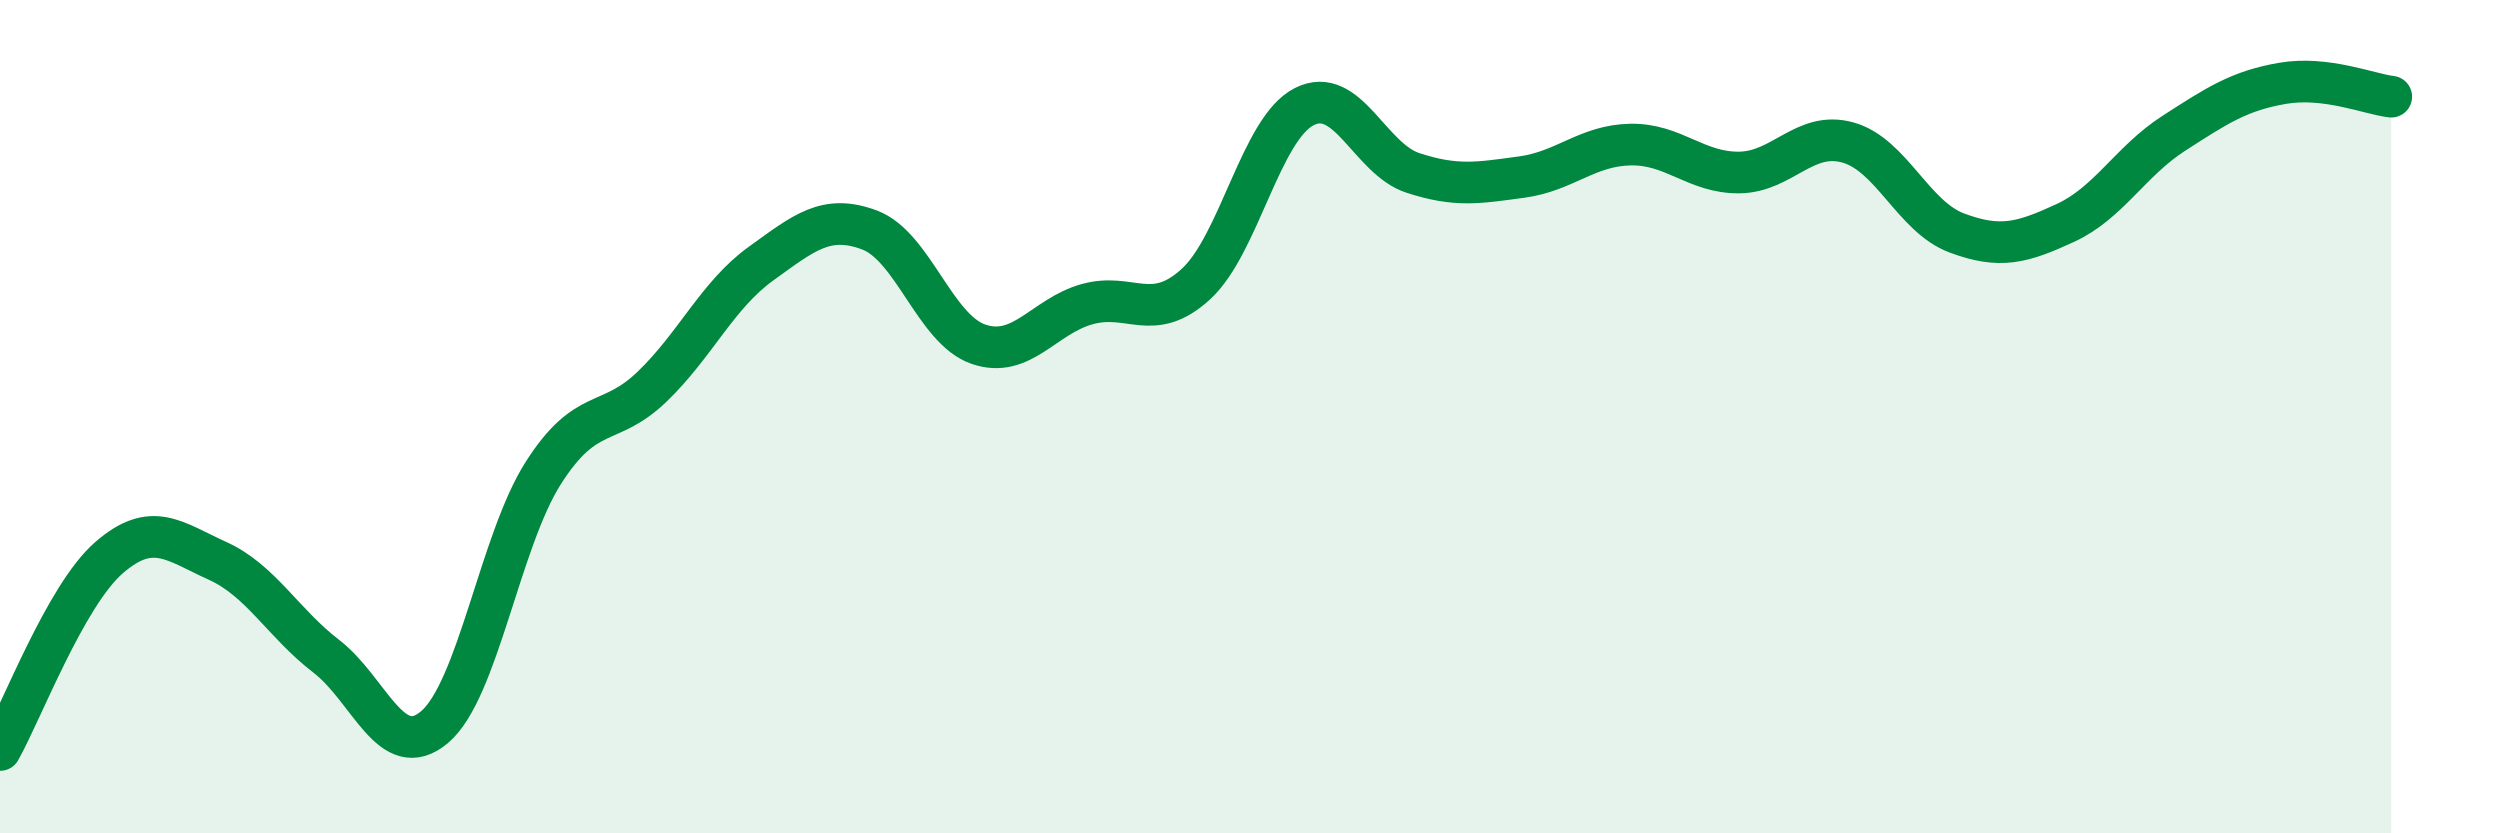
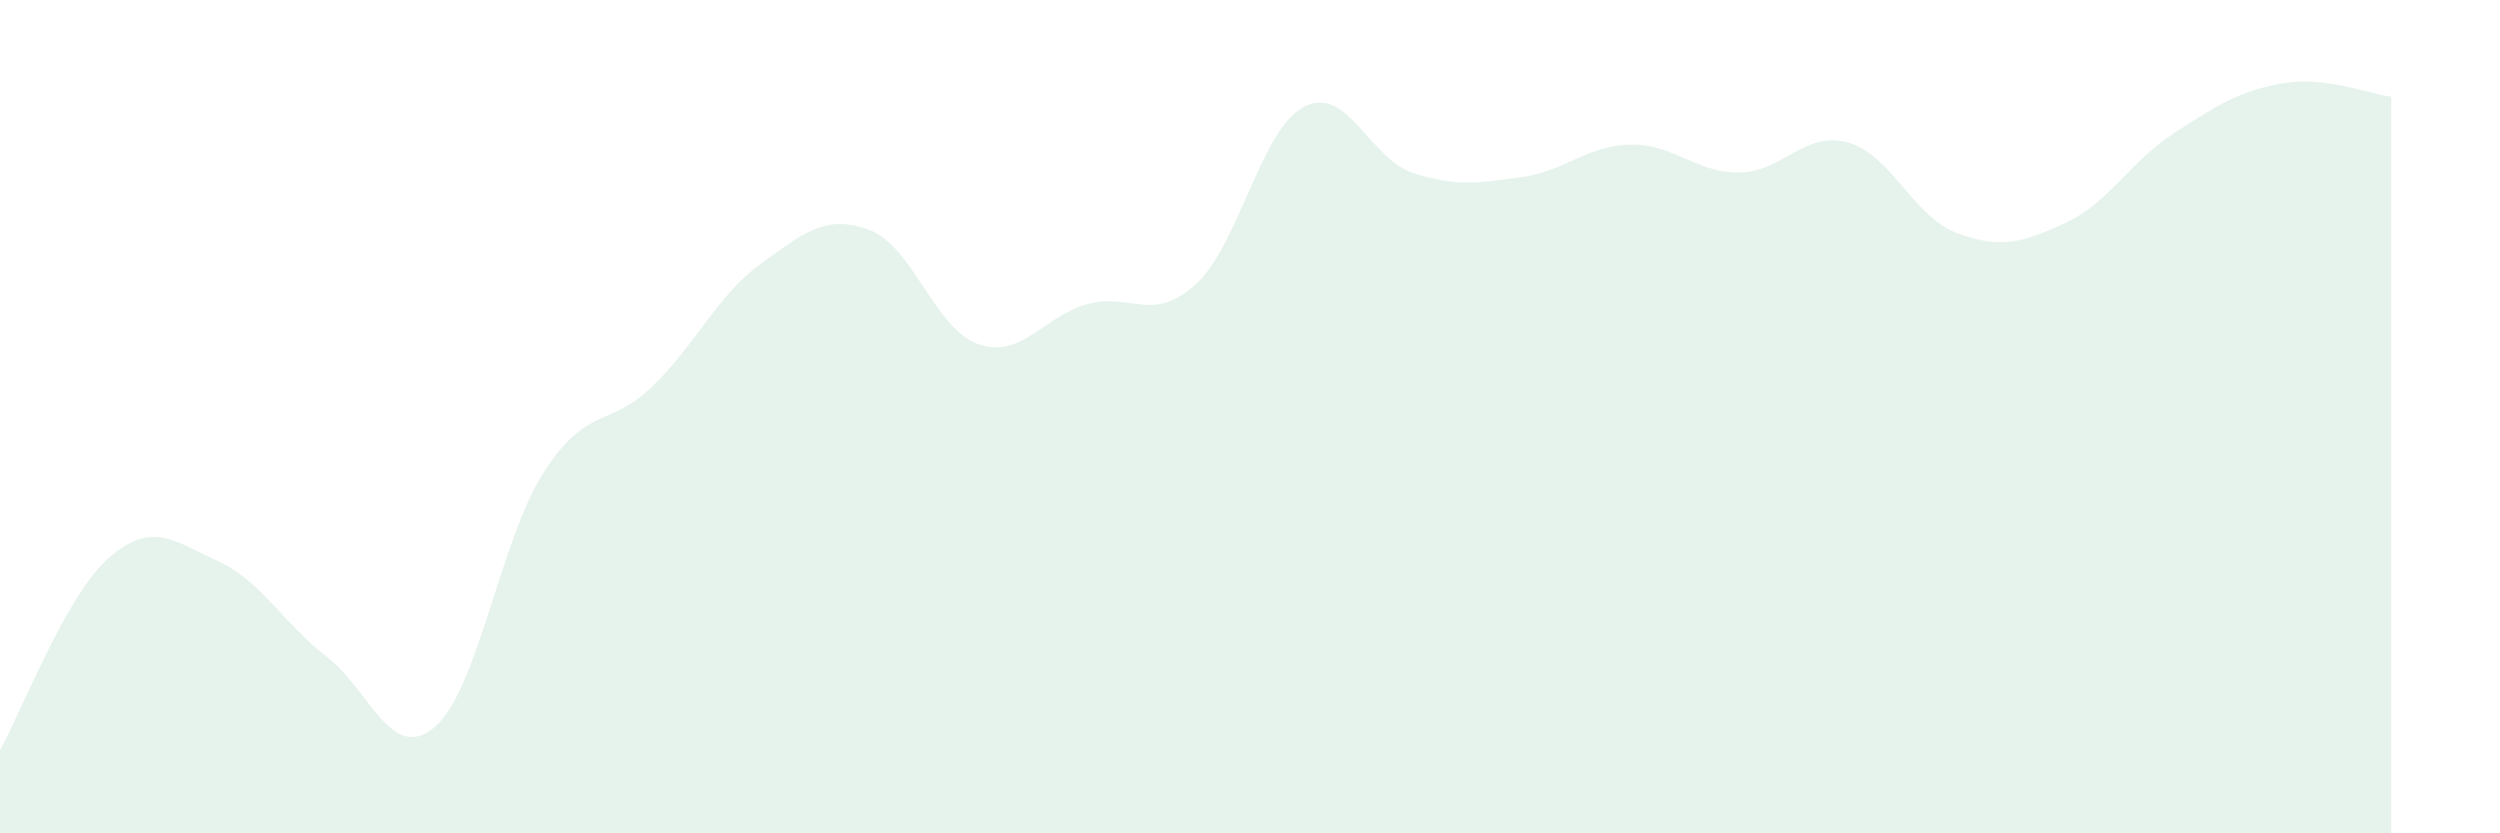
<svg xmlns="http://www.w3.org/2000/svg" width="60" height="20" viewBox="0 0 60 20">
  <path d="M 0,18 C 0.52,17.08 1.57,14.3 2.61,13.39 C 3.65,12.48 4.18,12.99 5.22,13.46 C 6.26,13.93 6.79,14.95 7.83,15.75 C 8.87,16.55 9.39,18.33 10.43,17.45 C 11.47,16.57 12,12.98 13.04,11.35 C 14.08,9.72 14.61,10.28 15.65,9.28 C 16.69,8.28 17.22,7.08 18.26,6.33 C 19.3,5.58 19.83,5.13 20.87,5.52 C 21.91,5.91 22.44,7.9 23.48,8.26 C 24.52,8.62 25.05,7.59 26.09,7.3 C 27.13,7.01 27.66,7.77 28.7,6.82 C 29.74,5.87 30.26,3.09 31.3,2.56 C 32.34,2.03 32.87,3.81 33.91,4.15 C 34.95,4.49 35.48,4.39 36.52,4.25 C 37.56,4.11 38.09,3.49 39.13,3.47 C 40.17,3.45 40.7,4.15 41.74,4.14 C 42.78,4.13 43.31,3.13 44.35,3.42 C 45.39,3.71 45.92,5.2 46.96,5.59 C 48,5.98 48.53,5.83 49.57,5.35 C 50.61,4.87 51.13,3.87 52.17,3.2 C 53.21,2.53 53.74,2.18 54.78,2 C 55.82,1.82 56.87,2.26 57.39,2.32L57.39 20L0 20Z" fill="#008740" opacity="0.1" stroke-linecap="round" stroke-linejoin="round" />
-   <path d="M 0,18 C 0.52,17.08 1.57,14.3 2.61,13.39 C 3.65,12.48 4.18,12.99 5.22,13.46 C 6.26,13.93 6.79,14.95 7.83,15.75 C 8.87,16.55 9.39,18.33 10.43,17.45 C 11.47,16.57 12,12.98 13.04,11.35 C 14.08,9.72 14.61,10.28 15.65,9.28 C 16.69,8.28 17.22,7.08 18.26,6.33 C 19.3,5.58 19.83,5.13 20.87,5.52 C 21.91,5.91 22.44,7.9 23.48,8.26 C 24.52,8.62 25.05,7.59 26.09,7.3 C 27.13,7.01 27.66,7.77 28.7,6.82 C 29.74,5.87 30.26,3.09 31.3,2.56 C 32.34,2.03 32.87,3.81 33.91,4.15 C 34.95,4.49 35.48,4.39 36.52,4.25 C 37.56,4.11 38.09,3.49 39.13,3.47 C 40.17,3.45 40.7,4.15 41.74,4.14 C 42.78,4.13 43.31,3.13 44.35,3.42 C 45.39,3.71 45.92,5.2 46.96,5.59 C 48,5.98 48.53,5.83 49.57,5.35 C 50.61,4.87 51.13,3.87 52.17,3.2 C 53.21,2.53 53.74,2.18 54.78,2 C 55.82,1.82 56.87,2.26 57.39,2.32" stroke="#008740" stroke-width="1" fill="none" stroke-linecap="round" stroke-linejoin="round" />
</svg>